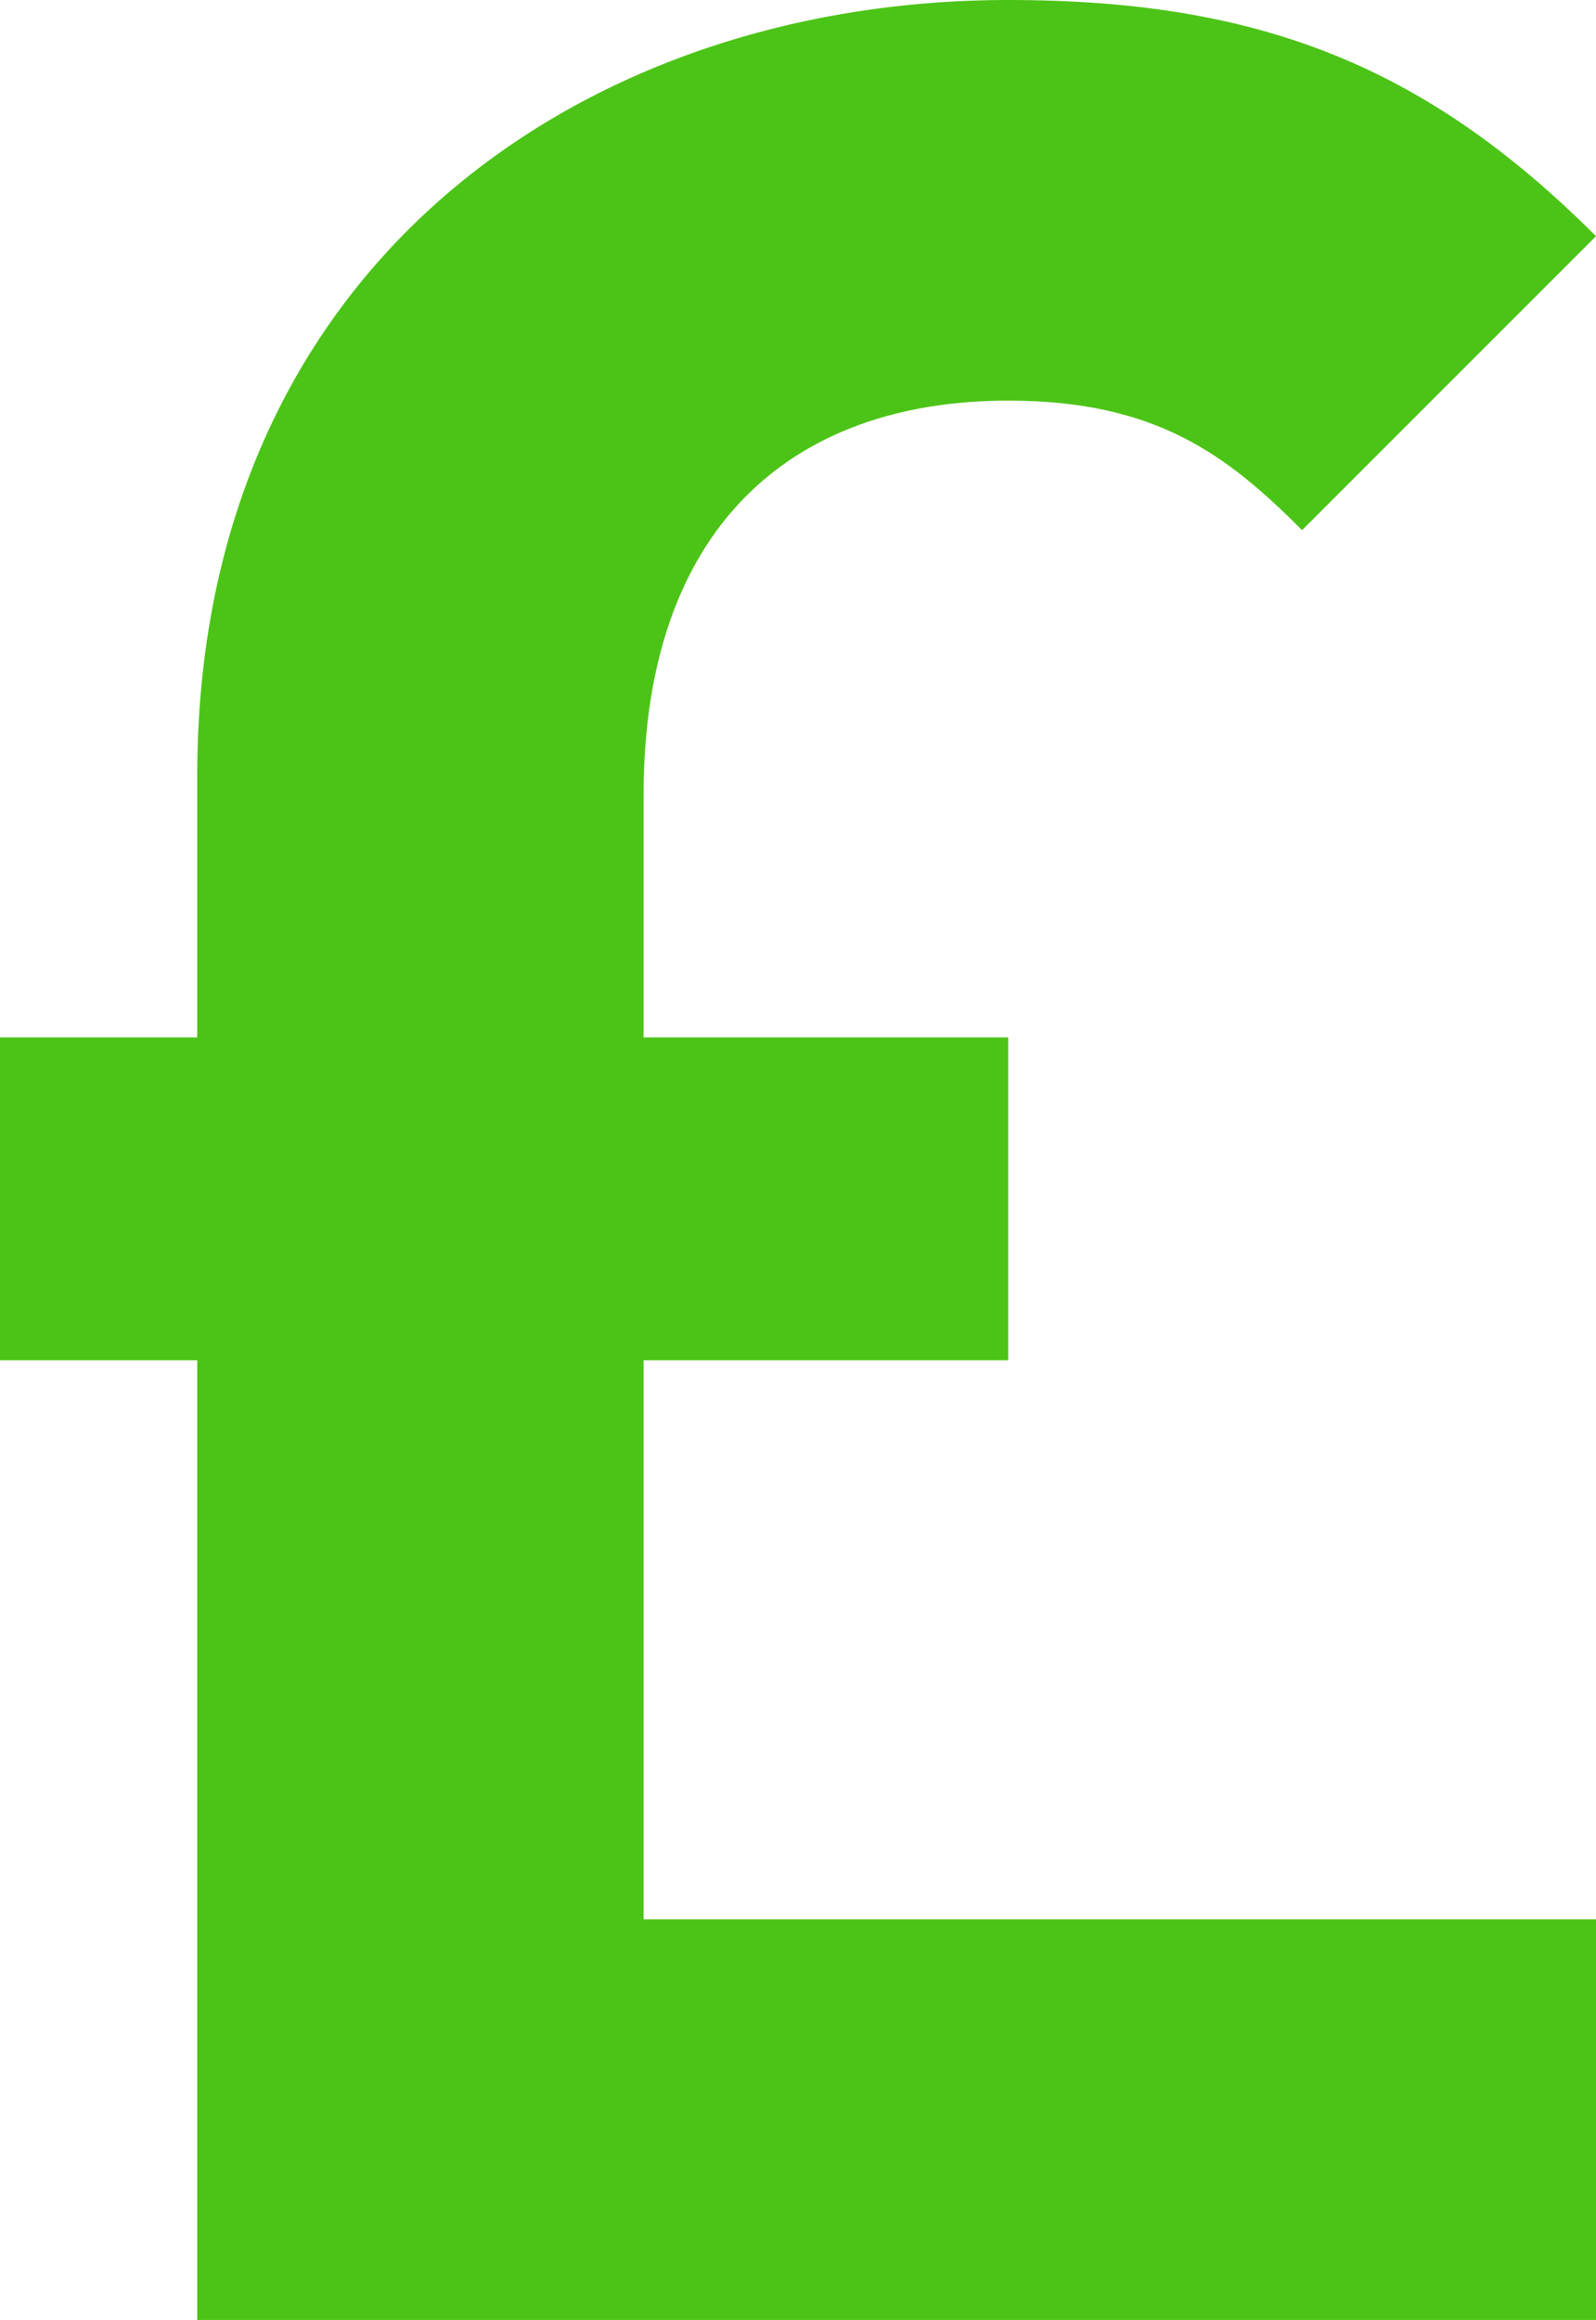
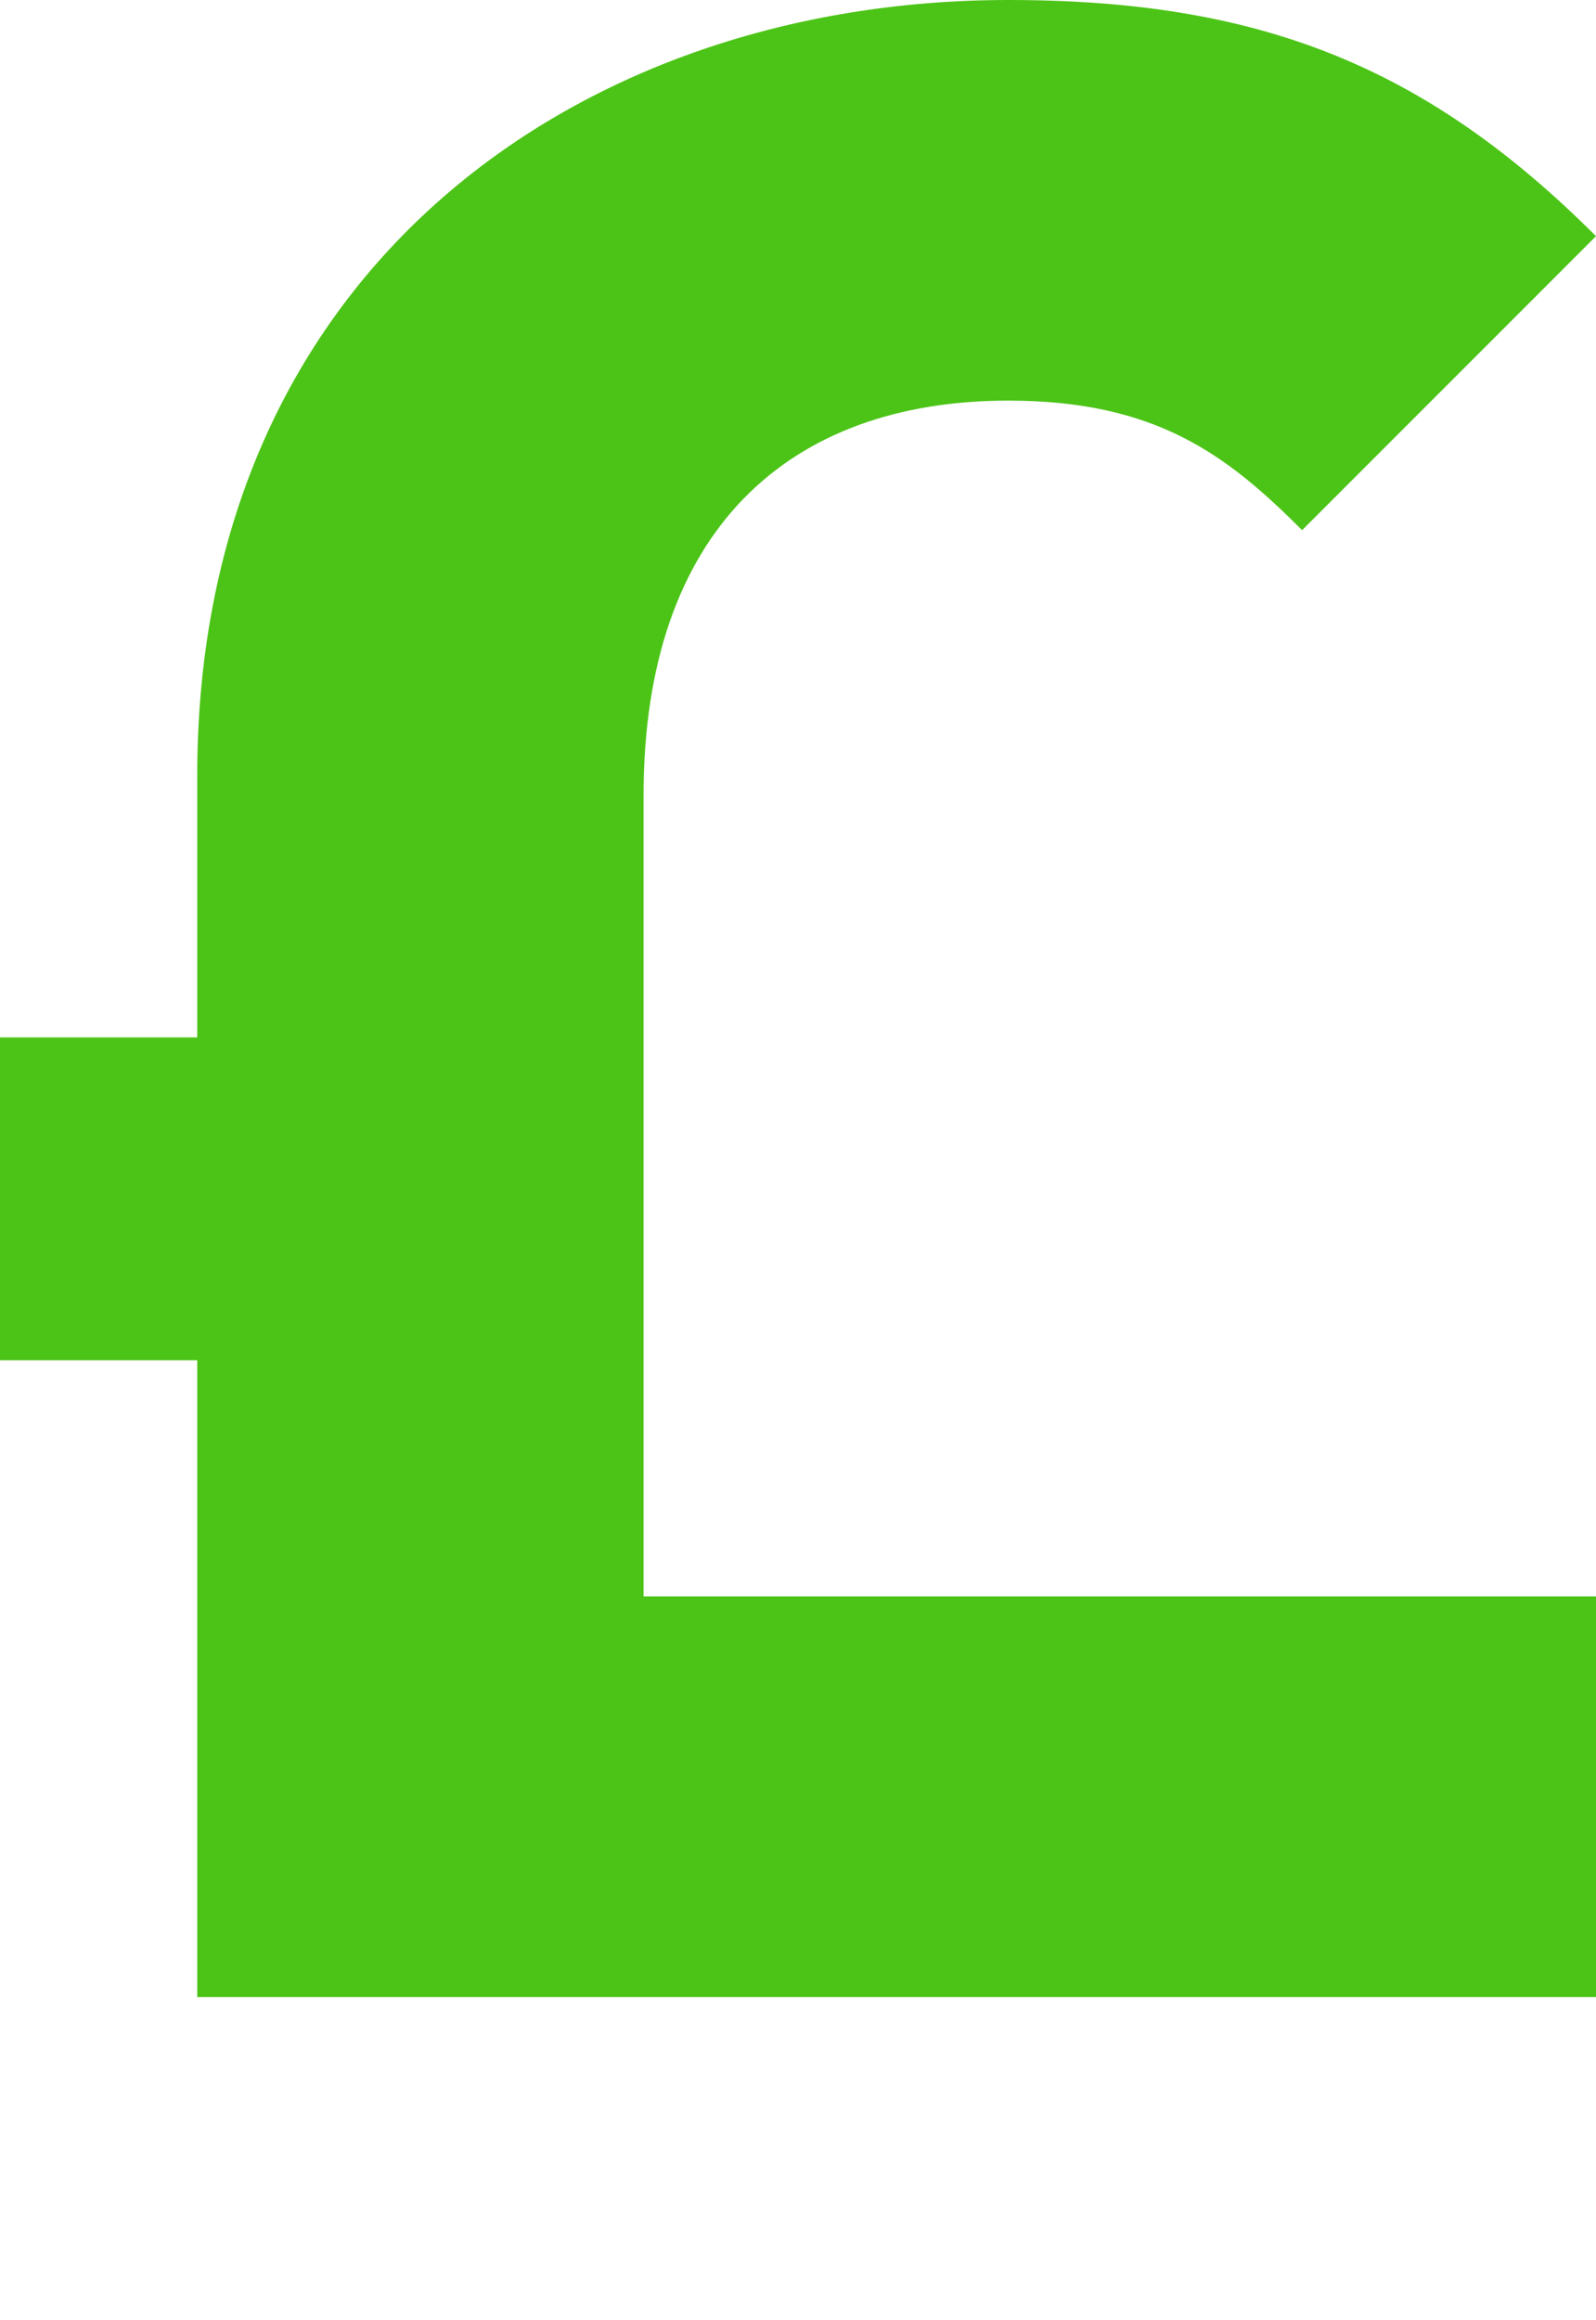
<svg xmlns="http://www.w3.org/2000/svg" fill="#4CC417" id="Layer_1" data-name="Layer 1" viewBox="0 0 16.02 23.28">
-   <path d="m1.98,23.28v-9.63H0v-3.24h1.98v-2.63C1.98,2.69,5.84,0,10.12,0c2.5,0,4.18.65,5.9,2.37l-2.95,2.95c-.75-.75-1.46-1.3-2.95-1.3-2.2,0-3.66,1.3-3.66,3.96v2.43h3.66v3.24h-3.66v5.61h9.57v4.02H1.98Z" />
+   <path d="m1.98,23.28v-9.63H0v-3.24h1.98v-2.63C1.98,2.69,5.84,0,10.12,0c2.5,0,4.18.65,5.9,2.37l-2.95,2.95c-.75-.75-1.46-1.3-2.95-1.3-2.2,0-3.66,1.3-3.66,3.96v2.43h3.66h-3.66v5.61h9.57v4.02H1.98Z" />
</svg>